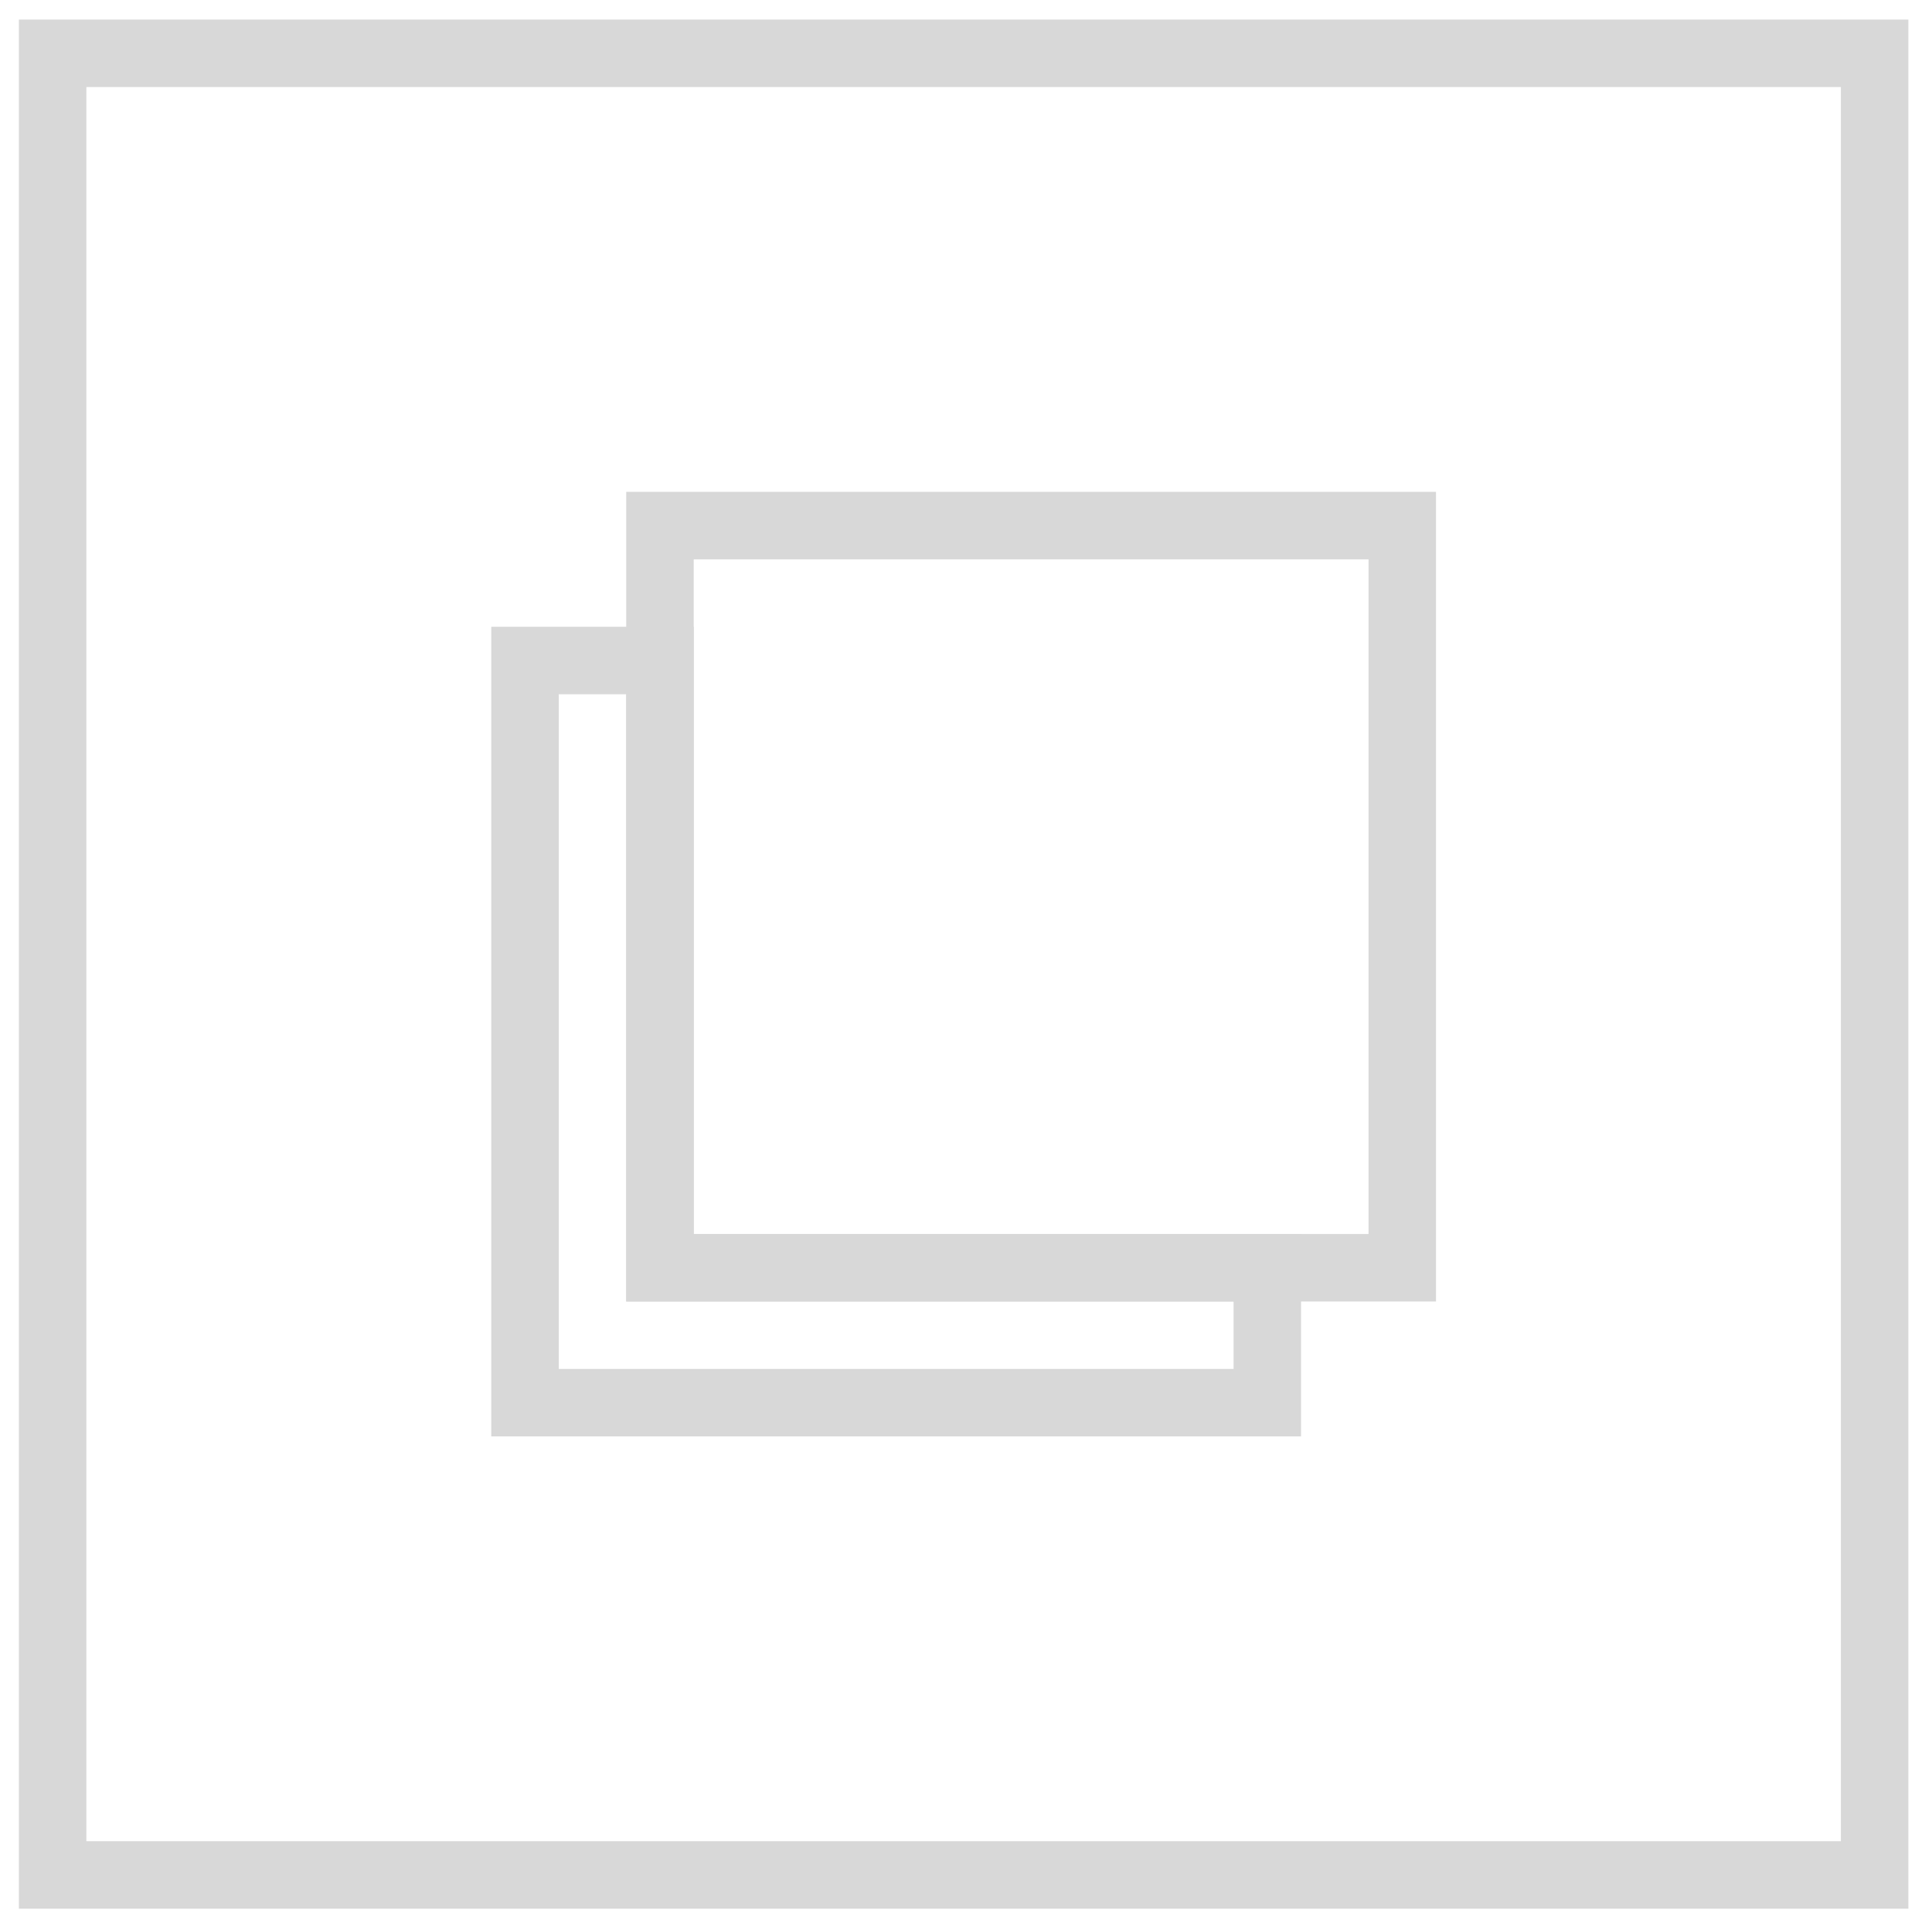
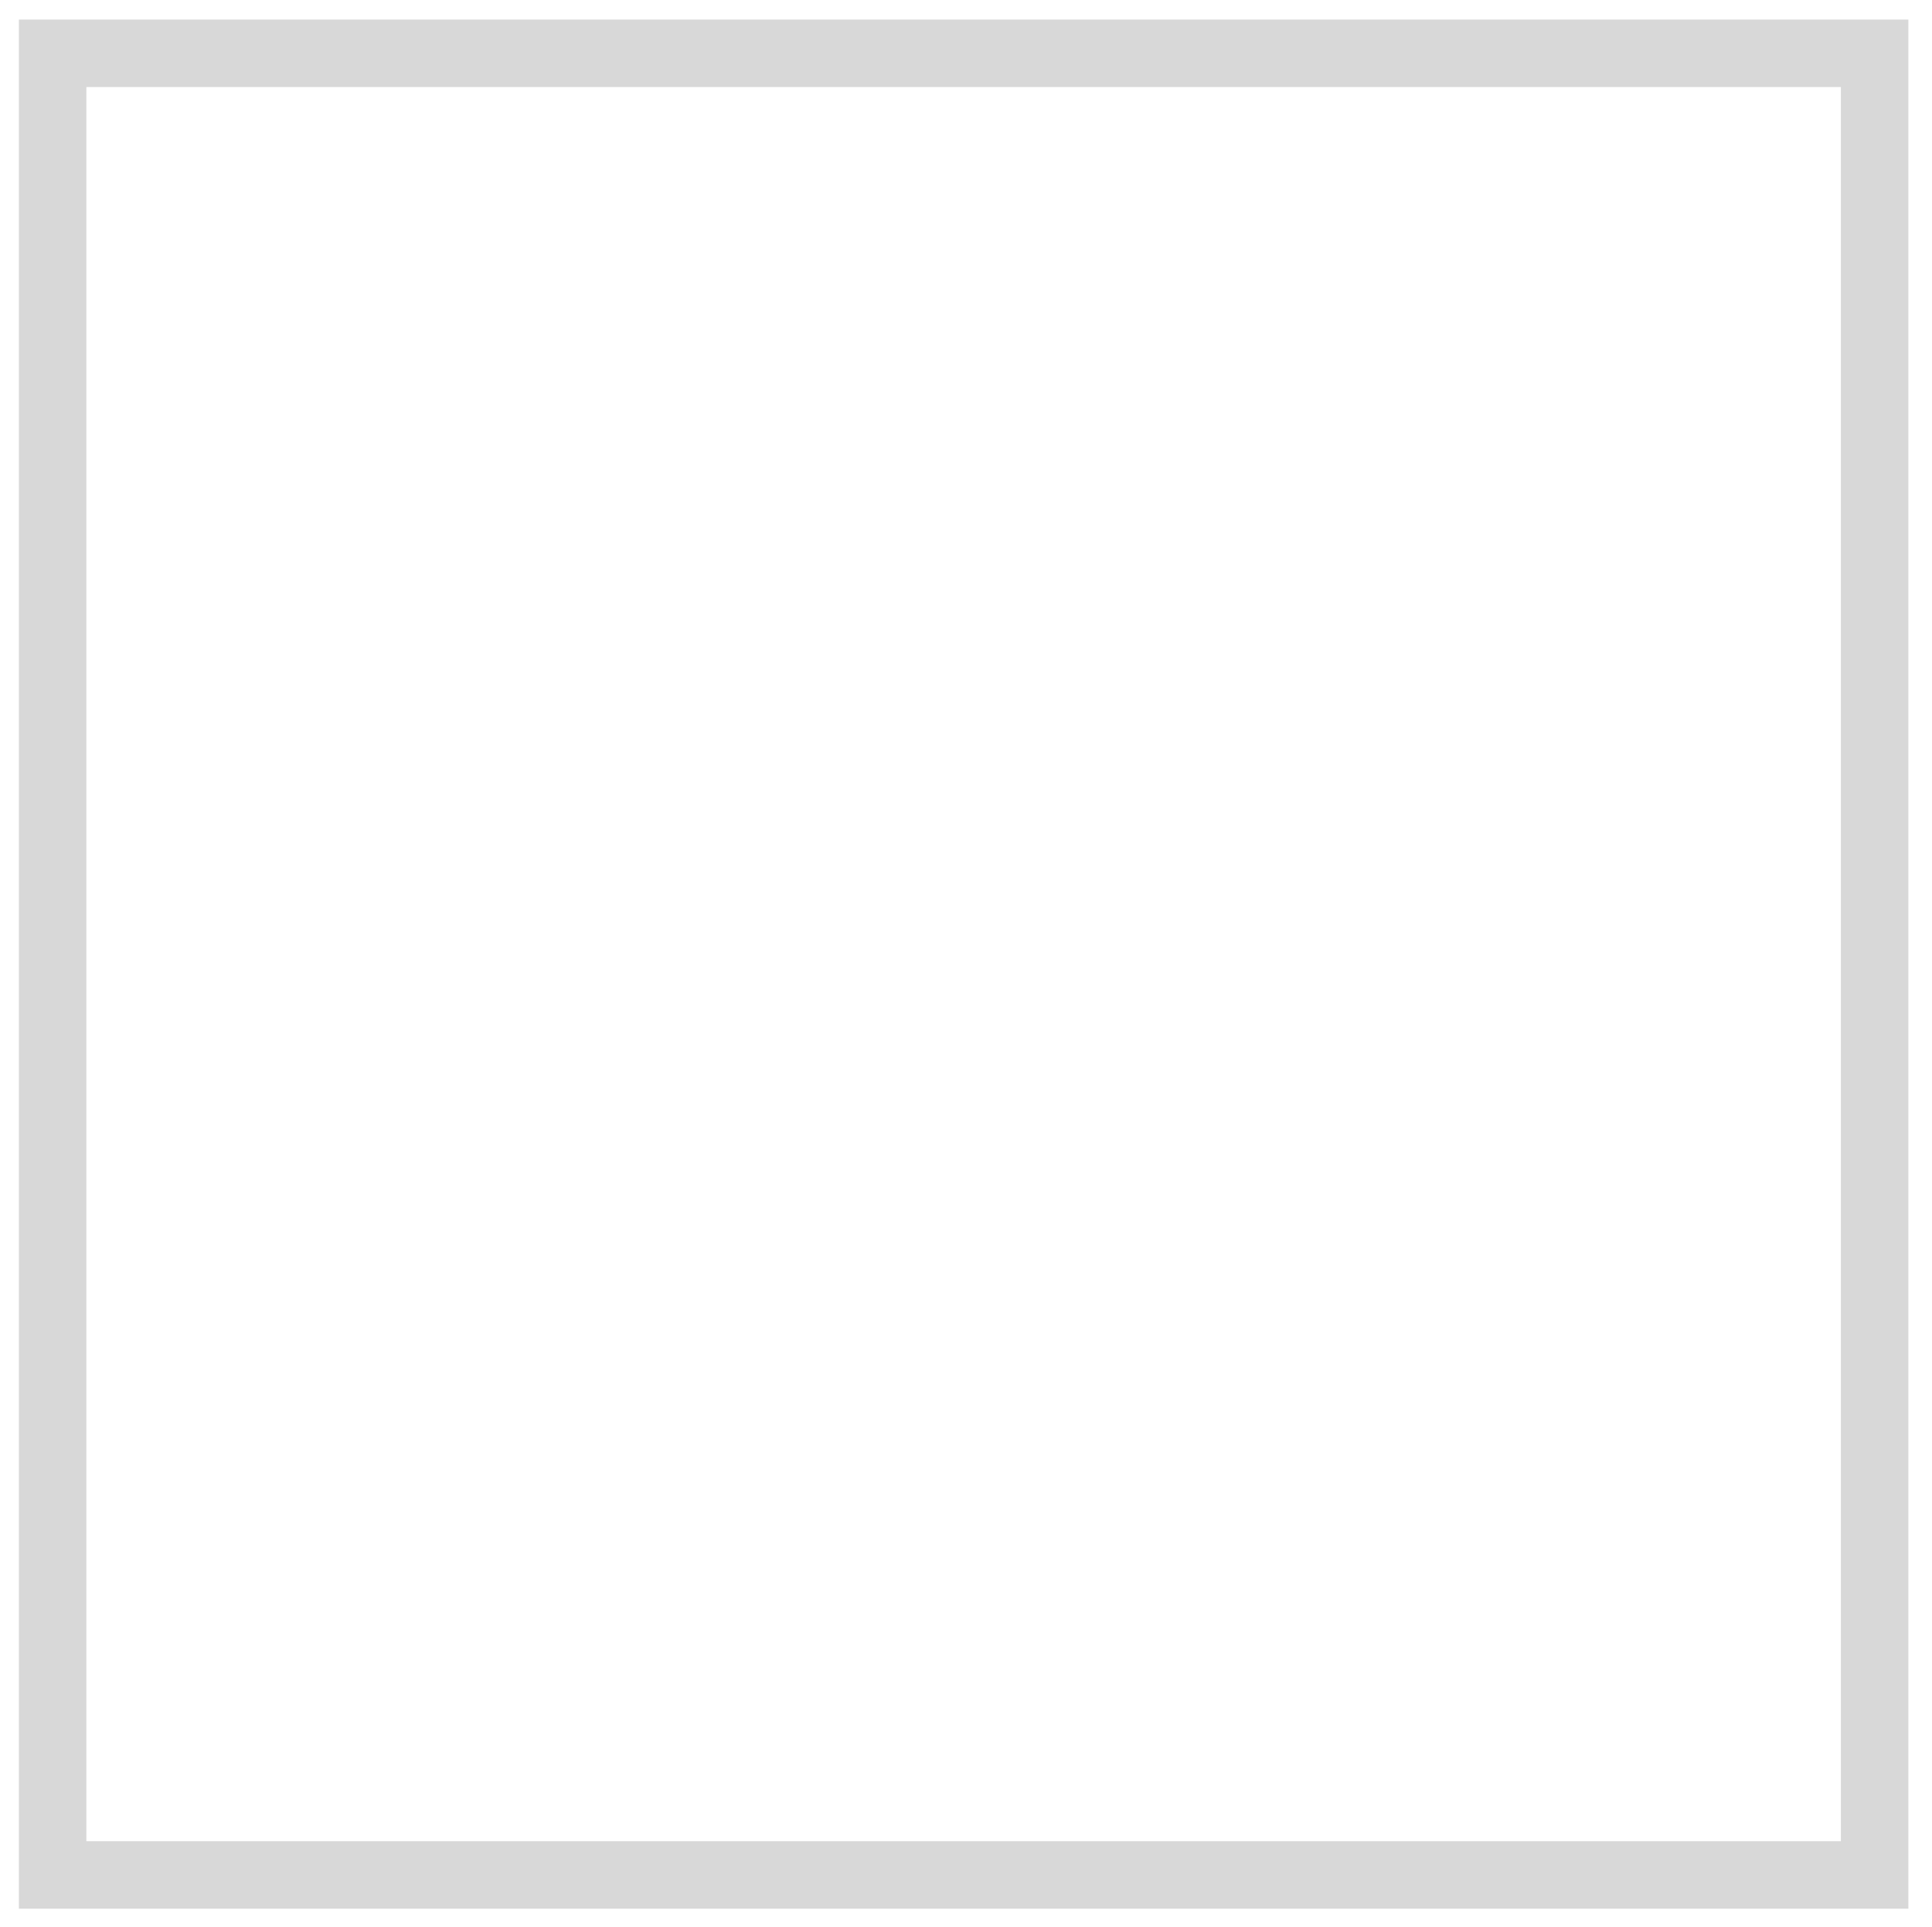
<svg xmlns="http://www.w3.org/2000/svg" id="_레이어_1" version="1.1" viewBox="0 0 28.63 28.56">
  <defs>
    <style>
      .st0 {
        fill: none;
        stroke: #d8d8d8;
      }
    </style>
  </defs>
  <rect class="st0" x=".78" y=".79" width="27" height="27" />
-   <polygon class="st0" points="7.78 9.79 9.78 9.79 9.78 18.79 18.78 18.79 18.78 20.79 7.78 20.79 7.78 9.79" />
-   <rect class="st0" x="9.78" y="7.79" width="11" height="11" />
</svg>